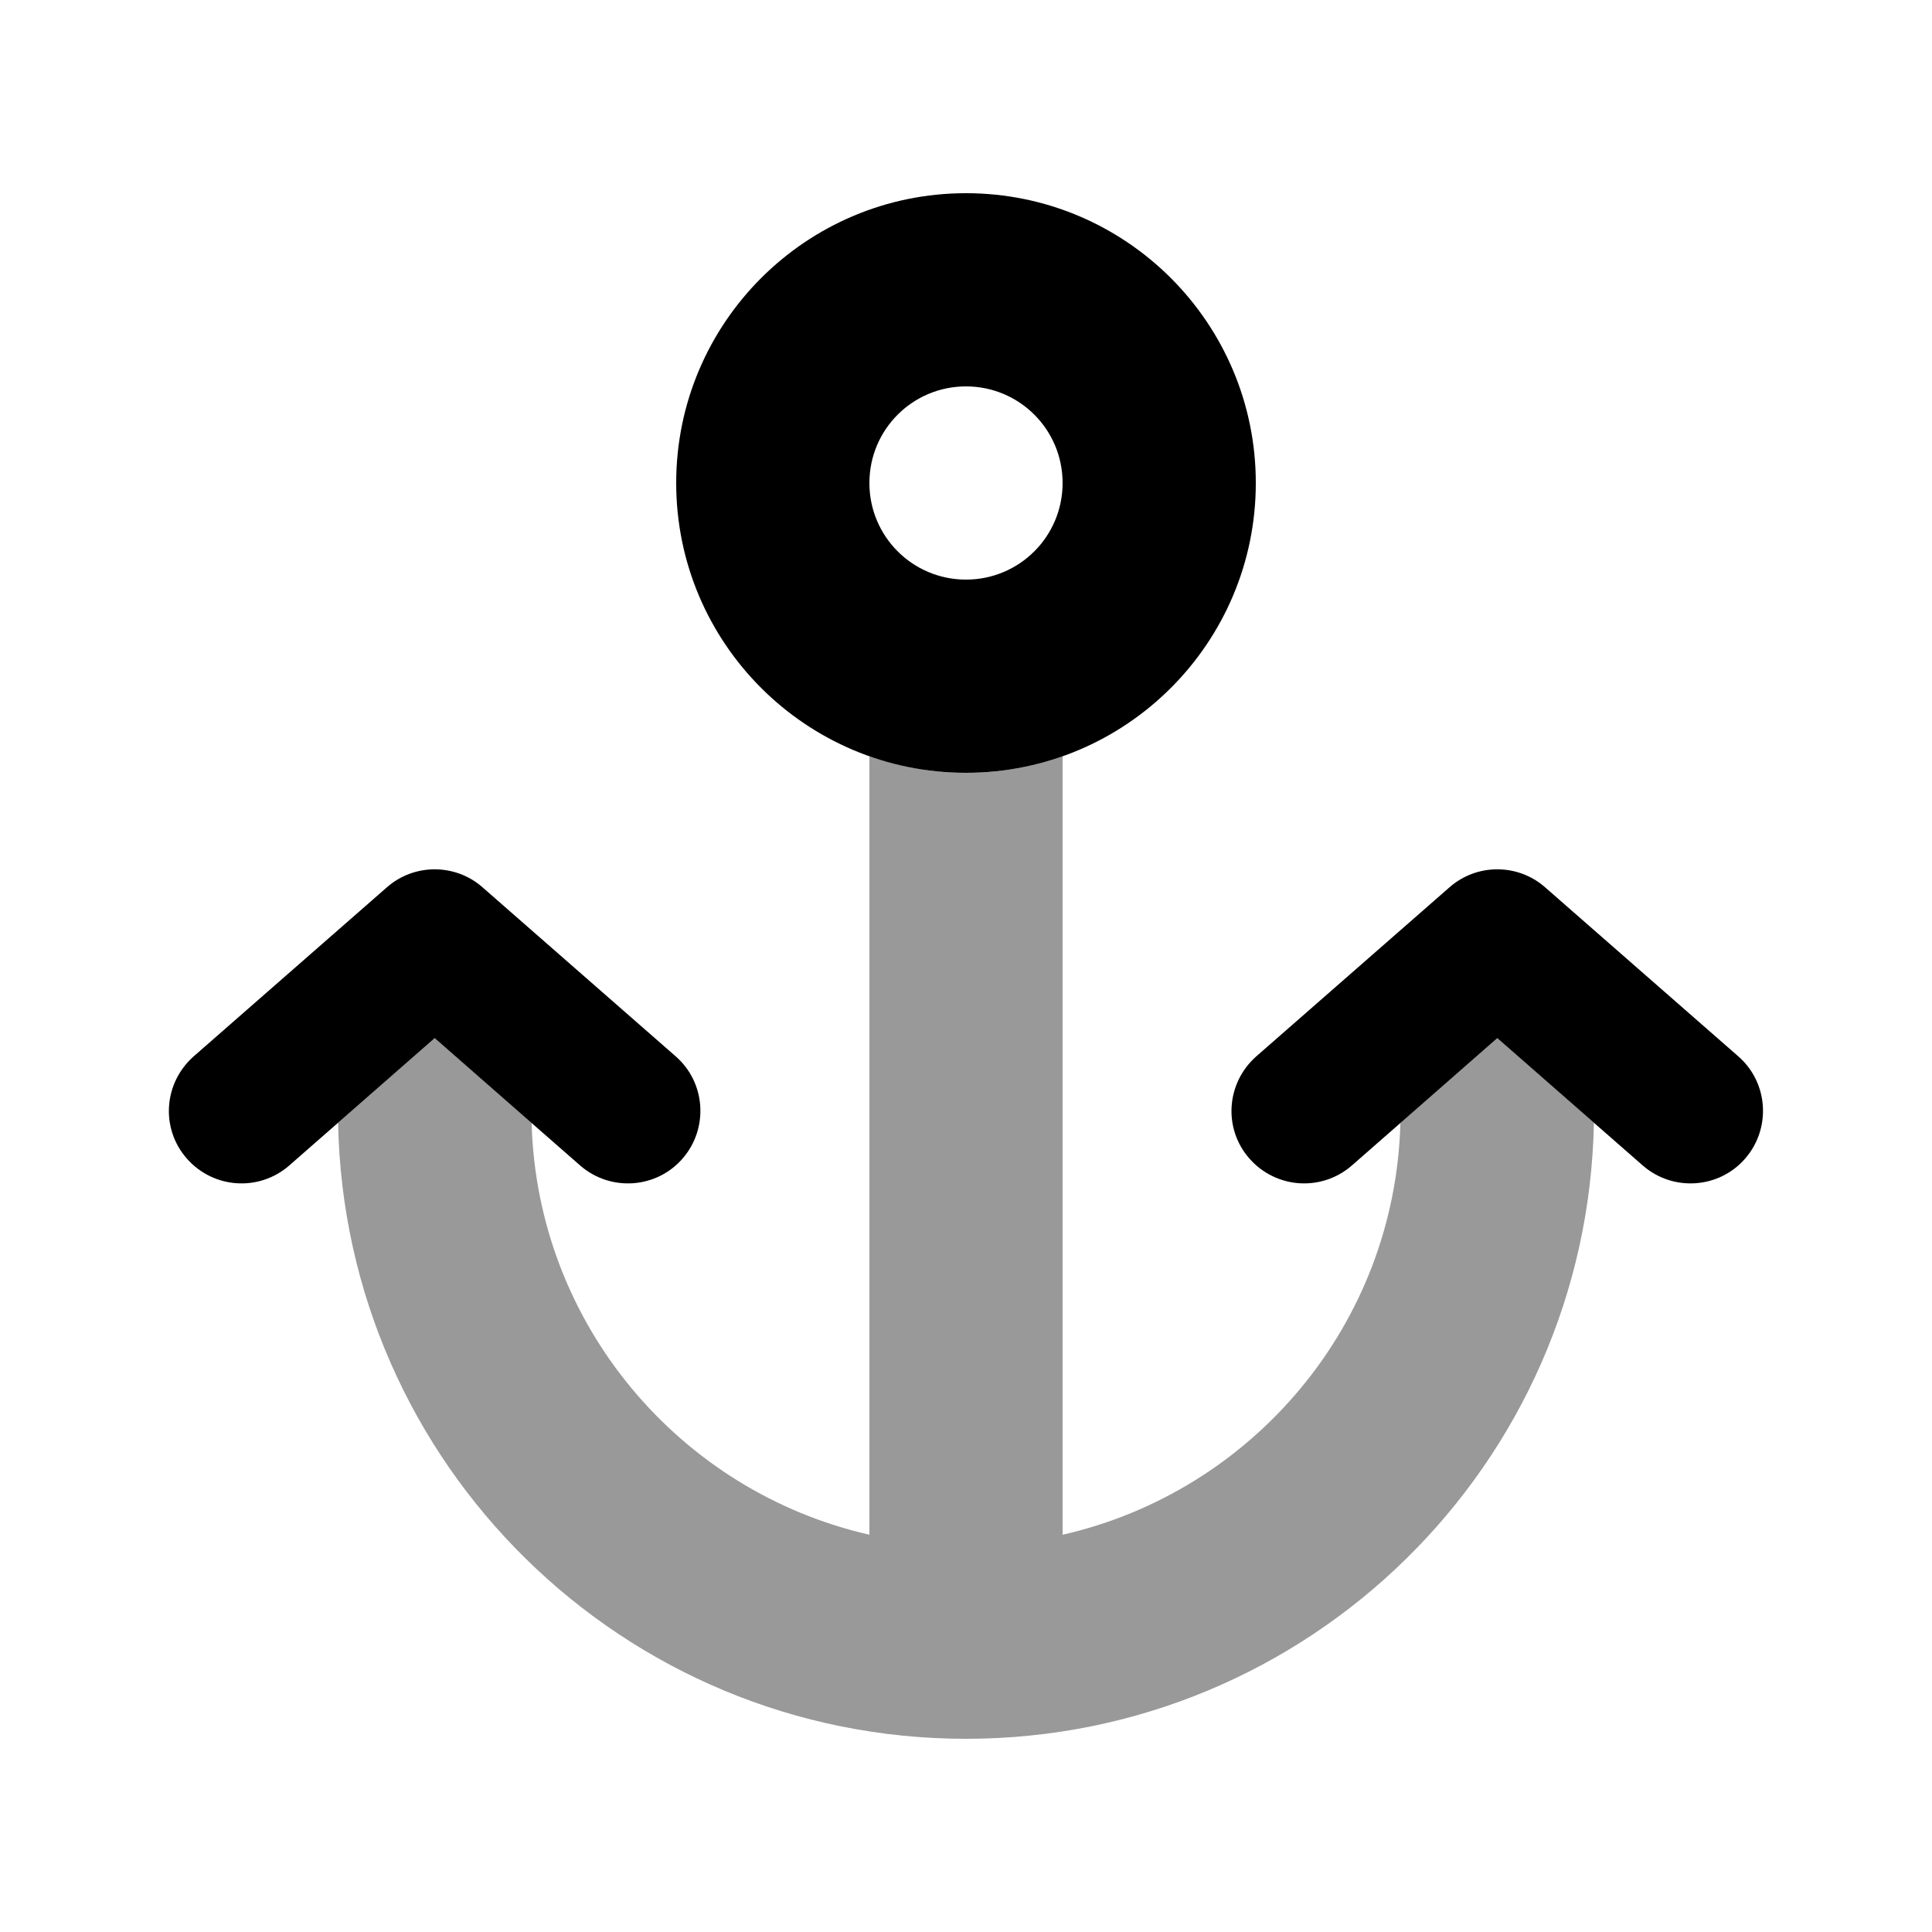
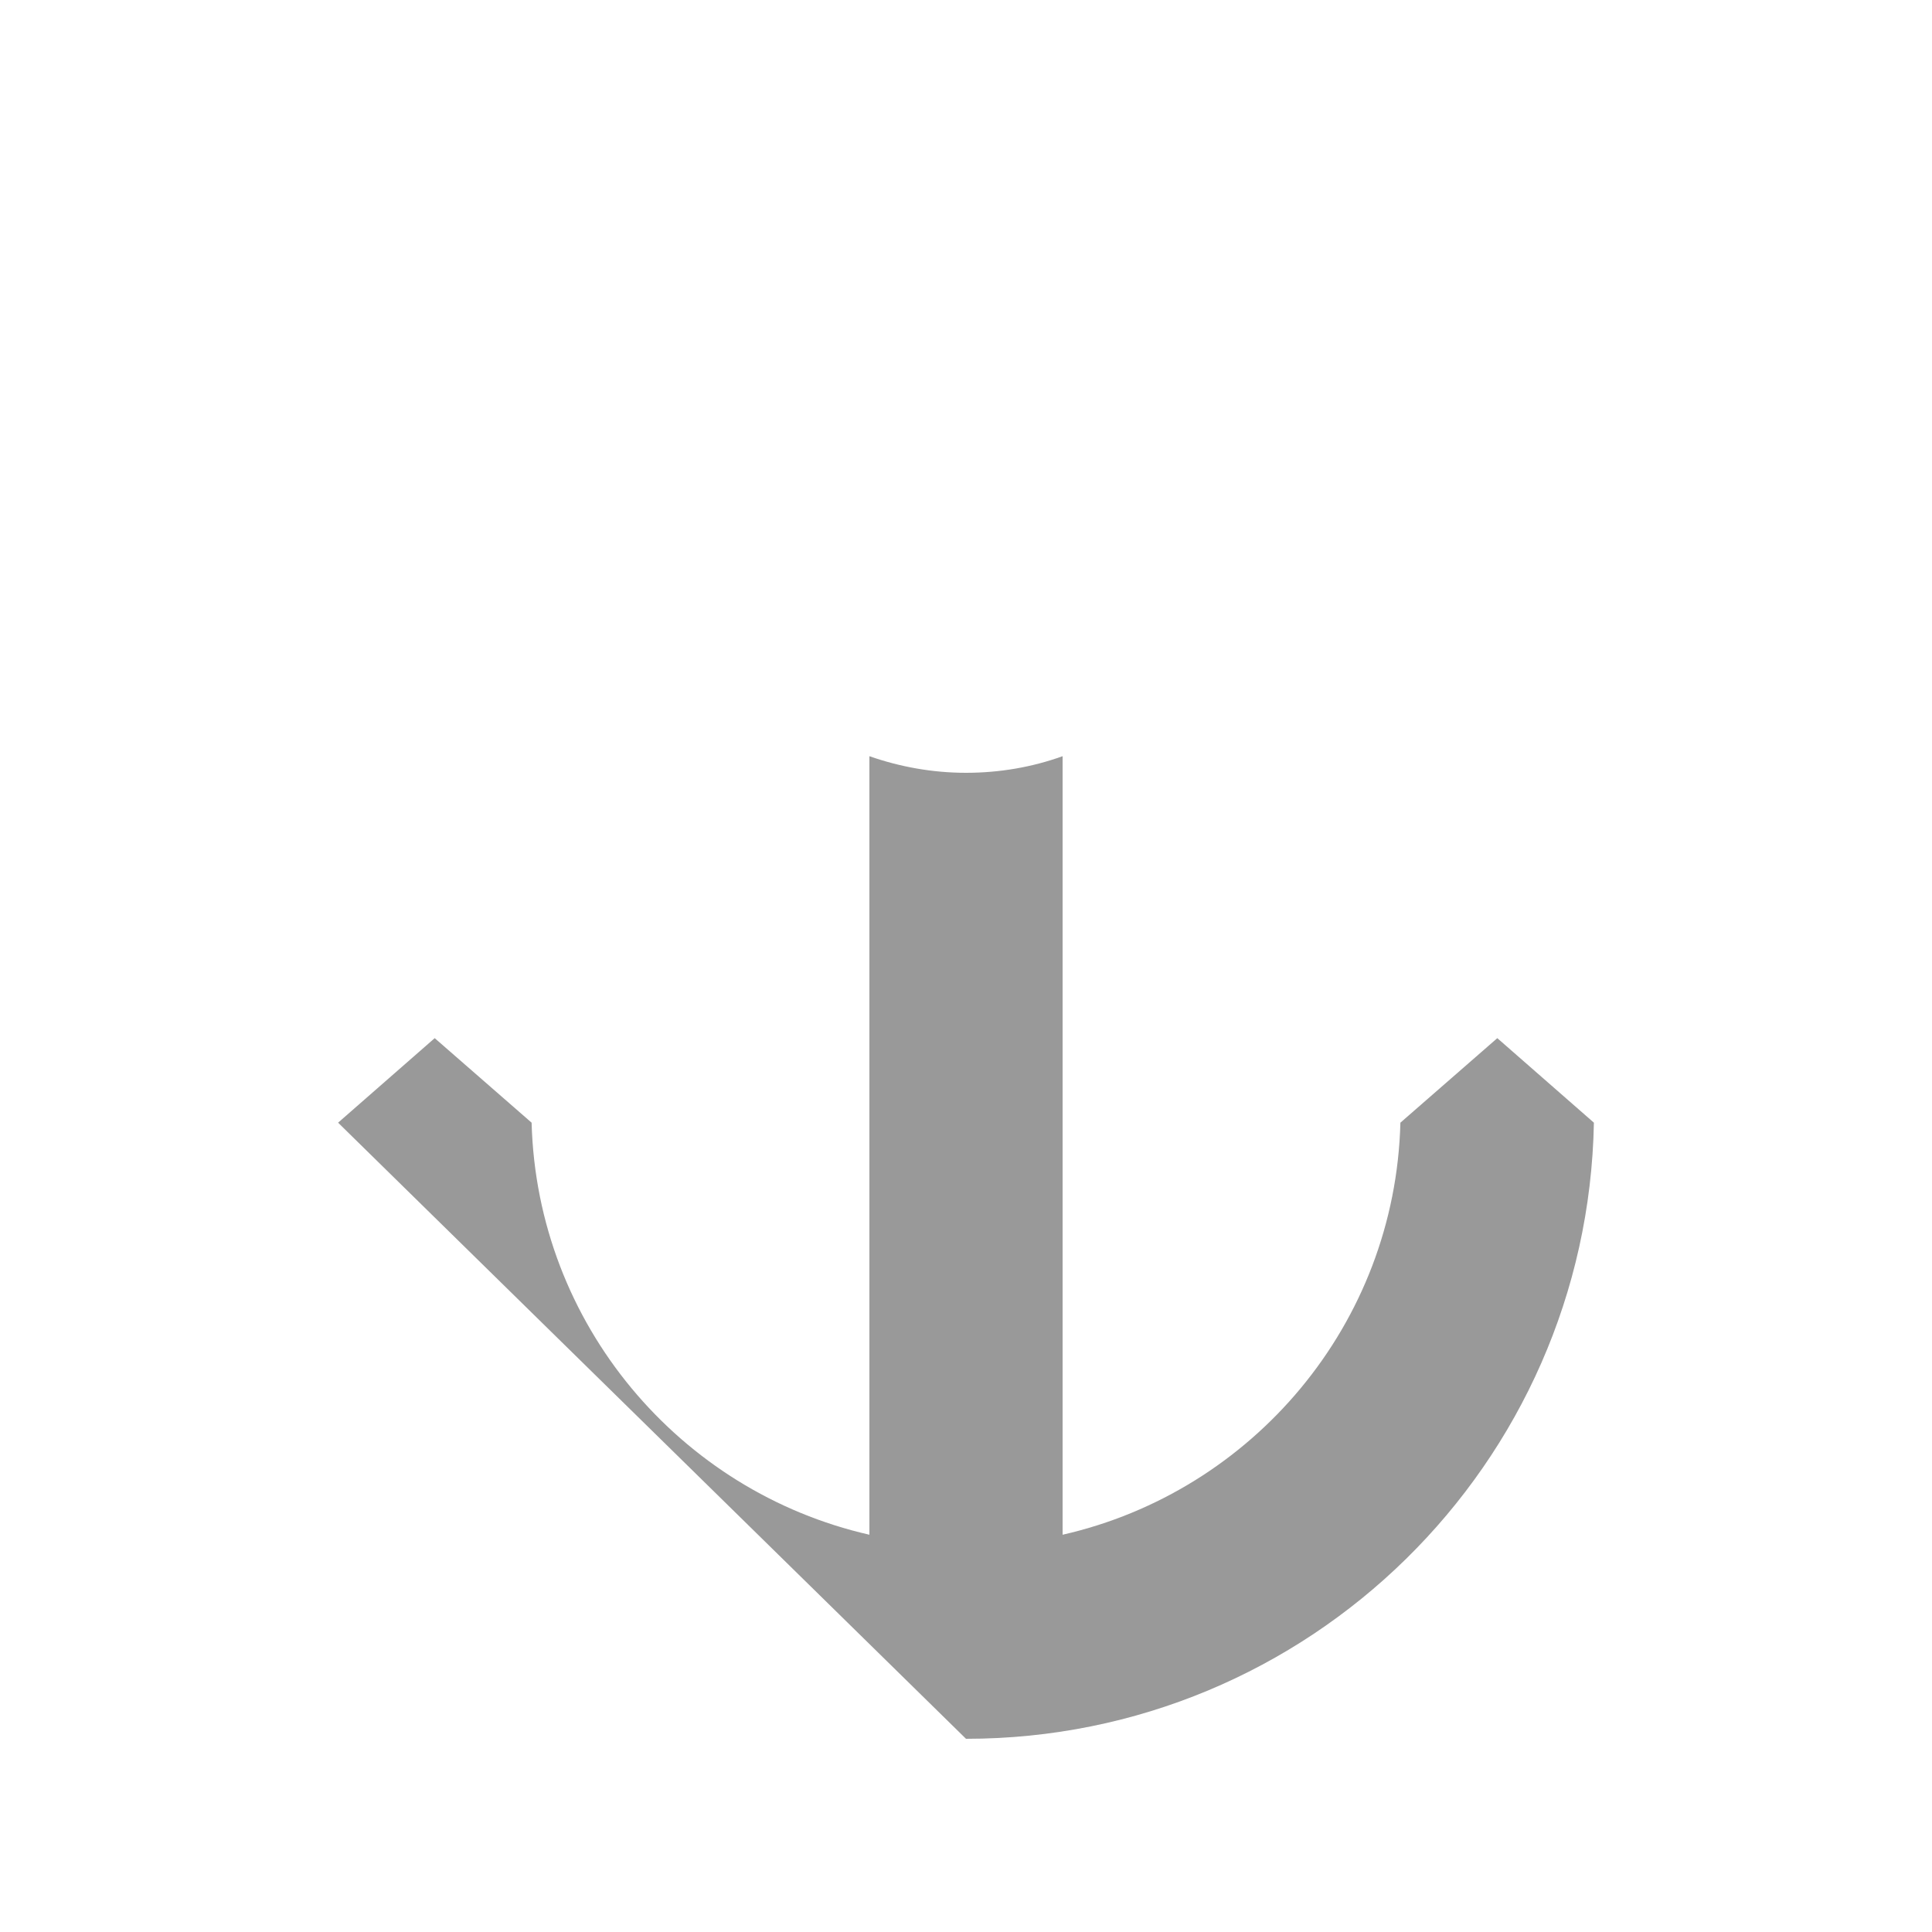
<svg xmlns="http://www.w3.org/2000/svg" viewBox="0 0 640 640">
-   <path opacity=".4" fill="currentColor" d="M112 371.9L144 343.9L176.1 371.9C177.9 438.7 225.2 494.1 288 508.4L288 250.5C298 254 308.8 256 320 256C331.2 256 342 254.1 352 250.5L352 508.4C414.9 494.1 462.2 438.7 463.9 371.9L496 343.9L528 371.9C525.9 485 433.6 576 320 576C206.4 576 114.1 485 112 371.9z" />
-   <path fill="currentColor" d="M320 128C302.3 128 288 142.3 288 160C288 177.7 302.3 192 320 192C337.7 192 352 177.7 352 160C352 142.3 337.7 128 320 128zM416 160C416 213 373 256 320 256C267 256 224 213 224 160C224 107 267 64 320 64C373 64 416 107 416 160zM128.2 293.9C137.2 286 150.8 286 159.8 293.9L223.8 349.9C233.8 358.6 234.8 373.8 226.1 383.8C217.4 393.8 202.2 394.8 192.2 386.1L144 343.9L95.8 386.1C85.8 394.8 70.7 393.8 61.9 383.8C53.1 373.8 54.2 358.7 64.2 349.9L128.2 293.9zM480.2 293.9C489.2 286 502.8 286 511.8 293.9L575.8 349.9C585.8 358.6 586.8 373.8 578.1 383.8C569.4 393.8 554.2 394.8 544.2 386.1L496 343.9L447.8 386.1C437.8 394.8 422.7 393.8 413.9 383.8C405.1 373.8 406.2 358.7 416.2 349.9L480.2 293.9z" />
+   <path opacity=".4" fill="currentColor" d="M112 371.9L144 343.9L176.1 371.9C177.9 438.7 225.2 494.1 288 508.4L288 250.5C298 254 308.8 256 320 256C331.2 256 342 254.1 352 250.5L352 508.4C414.9 494.1 462.2 438.7 463.9 371.9L496 343.9L528 371.9C525.9 485 433.6 576 320 576z" />
</svg>